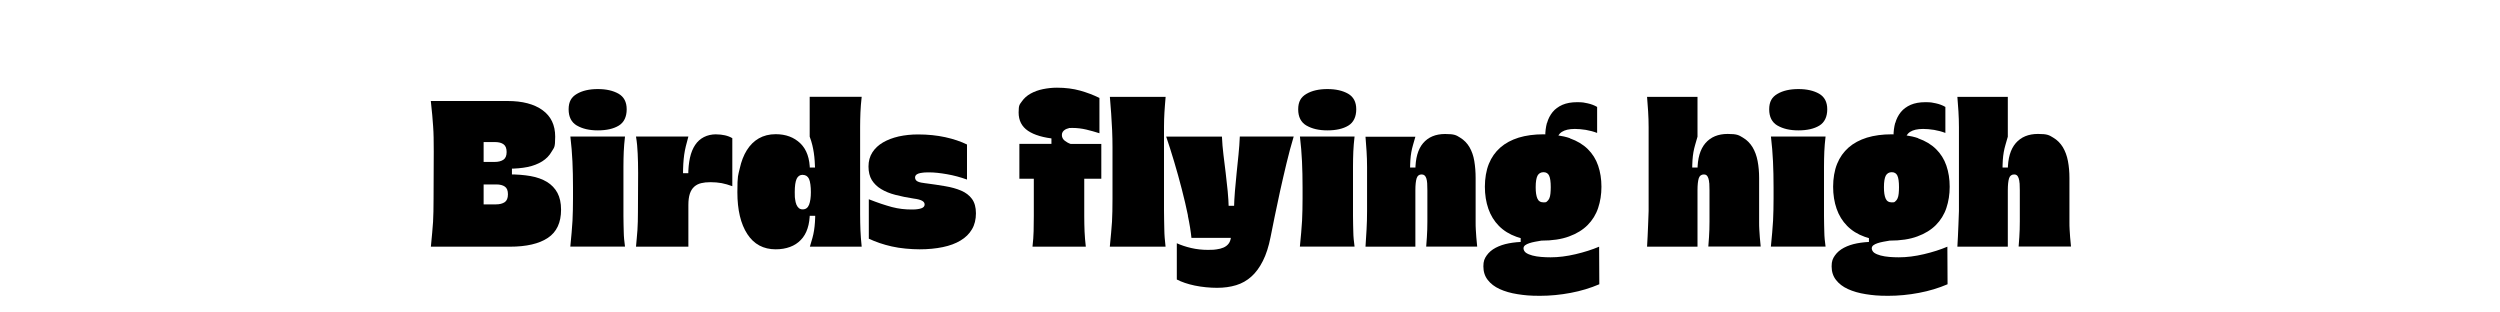
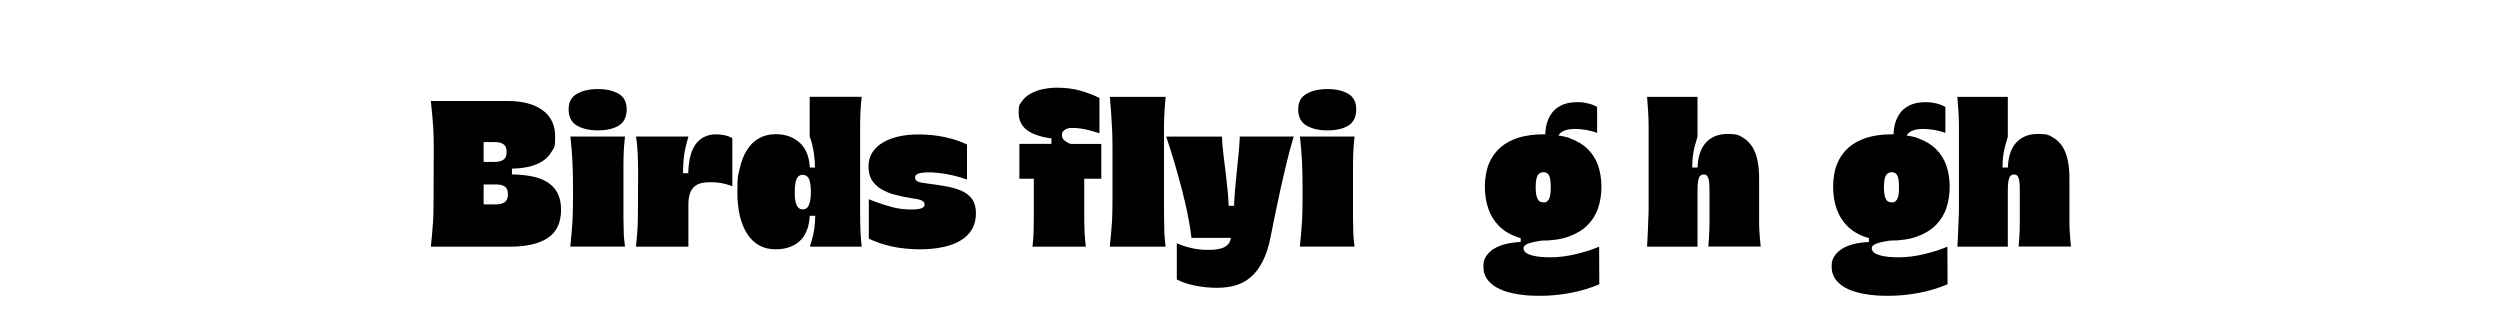
<svg xmlns="http://www.w3.org/2000/svg" id="Capa_1" version="1.1" viewBox="0 0 4000 500">
  <defs>
    <style> .st0 { isolation: isolate; } .st1 { display: none; } .st2 { fill: #e6e7e8; } </style>
  </defs>
  <g id="VIEJOS" class="st1">
    <g>
      <g class="st0">
        <path class="st2" d="M787.1,346.7l25,4.8-.8,7.3h-89.8l.8-7.3,27.9-4.2-20.2-80h-76l-37.7,74.2,28.8,10.2-.8,7.3h-70.6l1-7.3,26.7-10.2,109.6-215.2h15.4l60.7,220.4h0ZM704.2,167.7l-43.8,86.7h66.5l-22.7-86.7Z" />
-         <path class="st2" d="M895,187.3l-7.3,42.9h1.3c10.8-25.4,37.7-45.2,56.7-45.2s18.5,6.3,17.1,16.3c-.8,6.9-5.2,14.6-11.9,17.5-4.8-4.2-10.8-4.6-17.1-4.6-21.2,0-44.2,15-46,31.3l-12.8,103.5,30,1.7-.8,8.3h-85.8l.8-7.7,22.7-2.5,18.1-148.4-26.5-1.3,1-8.1,60.5-3.7h0Z" />
        <path class="st2" d="M1137.5,186.2l-19.8,161.5c-8.3,67.9-38.7,101.3-91,101.3s-40-17.5-37.9-36.2c1.7-12.1,9.4-27.1,21.9-34l4.2,4.2c-11.9,8.7-15.4,19.8-16.3,29.6-2.1,15.6,8.1,28.7,30,28.7,40,0,51.2-44.6,56.2-82.1l3.8-32.7c-14.2,26.5-33.5,37.9-57.1,37.9-36.9,0-65.8-26.5-58.5-85.6,7.3-58.8,45.6-93.3,96.5-93.3s25.4,3.5,35.2,13.3l32.8-12.6h0s0,0,0,0ZM1101.9,210.6c-10.2-10.4-23.7-14.2-35.2-14.2-40,0-51.2,41.2-56.2,81.9-6.3,50.8-.4,74.8,27.9,74.8s50.2-35.6,52.3-51.9l11.2-90.6h0s0,0,0,0Z" />
        <path class="st2" d="M1198.3,282.7l-.4,3.8c-4.8,39.6,6.5,66.2,39,66.2s42.5-11.2,57.1-31.3c3.1,1,7.3,2.5,6.5,7.3-1,9-19.8,33.8-70.4,33.8s-76.5-35.6-70.4-88.5c6.9-54.4,45.6-89.4,96.2-89.4s56.7,17.1,53.3,44.6c-5.9,51.4-70.4,62.9-110.9,53.5h0ZM1199.8,273.7c31.3,7.3,71.3-6.9,76-44.6,2.5-19.4-3.5-34-23.3-34-34-.1-47.5,37.4-52.7,78.6Z" />
        <path class="st2" d="M1393.5,226c13.7-27.1,37.9-40.4,63.1-40.4s52.3,19.4,47.7,54.4c-4.8,40.4-9.4,69-16,109l23.1,1.7-.8,8.3h-74.6l.8-8.3,18.5-1.3c6.3-39.4,9-52.3,13.8-91.5,3.1-25.4,6.5-58.1-22.7-58.1s-53.7,32.3-56.7,58.5l-11.2,91,25,1.7-.8,8.3h-80.8l.8-8.3,22.7-1.7,18.1-147.3-28.8-1.3,1-8.1,61.3-4.2-6.3,37.7h2.8Z" />
        <path class="st2" d="M1599.2,354c22.7,0,31.7-22.7,32.7-44.2l6.5-.4c2.5,29.2-14.2,53.3-45.2,53.3-33.1-.4-43.5-17.7-40-50.2,3.5-28.3,9.8-71.3,15.8-114.6h-23.3l1-9h23.7l5.6-41.2,34-10.2-7.3,51.2h48.5l-1.2,9.4h-48.5c-6.3,45-13.3,92.3-17.1,122.9-2.3,20.5,2.5,33,14.8,33h0Z" />
        <path class="st2" d="M1783.5,326.2c-16,27.9-36.9,36.9-60.6,36.9s-52.5-14.6-47.7-53.7c4.8-40.4,9.4-69.2,15.6-109.4l-26.5-1.3,1-8.1,60.2-3.8c-6,39.4-12.9,85.8-17.7,125-3.1,26.2,3.8,39.4,25,39.4s51.9-34.8,54-51.2l12.1-100-27.9-1.3,1-8.1,61.7-3.8-16.7,135.8c-2.1,18.5-2.7,31.7,7.3,31.7,15.4,0,22.3-18.8,23.1-35.6l6.5-.4c3.1,30.6-13.8,46.3-36.2,46.3s-33.1-8.7-30.6-38.7l-3.6.3h0Z" />
        <path class="st2" d="M2105.2,186c33.5,0,51.9,14.6,47.3,53.7-5.2,40.4-9.8,69.2-16,109.4l23.7,1.7-.8,8.3h-75.2l.8-8.3,18.5-1.3c6-39.4,11.5-72.9,16-112.1,3.5-26.2-3.5-39.4-24.8-39.4s-45.6,25-53.3,43.3c-4.8,39.6-9.4,68.3-15.6,107.9l23.7,1.7-.8,8.3h-75.2l.8-8.3,18.5-1.3c6-39.4,11.5-72.9,16-112.1,3.5-26.2-3.5-39.4-25-39.4s-53.7,36.2-55.8,52.5l-12.1,98.5,25,1.7-.8,8.3h-80.4l.8-8.3,22.3-1.3,18.1-148.1-28.5-1.3.8-8.1,61.3-4.2-6.3,35.6h3.5c15.6-25.4,39.4-37.3,63.1-37.3s46,10.4,47.7,37.3c15-25.7,39-37.4,62.7-37.4h0s0,0,0,0Z" />
      </g>
      <g class="st0">
        <path class="st2" d="M2368.8,351v8.1h-93.3v-8.1l23.1-2.1v-148.3l-28.5-1.3v-7.3l71.3-4.2-1.7,35.6h3.5c12.9-23.7,34-36.5,58.5-36.5s48.1,10.4,53.7,36.5c12.9-23.7,35.2-36.5,59.6-36.5s55.8,14.6,55.8,53.7-1.3,68.7-2.5,108.7l24,2.1v8.1h-84.2v-8.1l16.7-2.1c.8-39,2.1-71.3,2.1-110.4s-4.8-39.4-24.4-39.4-39,24-45.2,41.7c0,40-1.3,68.3-2.5,107.9l24,2.1v8.1h-83.8v-8.3l16.7-2.1c.8-39,2.1-71.3,2.1-110.4s-4.8-39.4-23.7-39.4-46,34.4-46.9,51.2v98.5l25.6,2.2h0Z" />
-         <path class="st2" d="M2611.9,274.4c0-54.4,36.2-89.2,87.1-89.2s72.7,23.1,72.7,59.8-.4,10.2-1.3,16.7h-110.4v12.1c0,50.2,11.2,79,41.2,79s46.7-11.2,59.2-31.3c3.5,1,7.7,2.5,7.7,7.3,0,9-20.2,33.8-72.5,33.8-49.8.3-83.7-35.3-83.7-88.2h0ZM2727.5,249.2c.4-3.5.8-8.1.8-11.9,0-24.4-8.1-42.5-29.6-42.5s-33.8,22.7-37.7,54.4h66.5Z" />
        <path class="st2" d="M2975.6,91.5v259.5l29.6,1.3.4,8.1-72.7,4.2.8-31.3h-2.1c-11.9,19.8-35.2,31-58.8,31-39,0-73.5-25.4-73.5-84.6s36.5-93.1,91.2-93.1,28.8,3.8,40.8,10.2v-88.5l-30-2.1v-8.7s74.3-6,74.3-6ZM2930.6,209.6c-9.8-9-24.8-12.9-35.6-12.9-38.3,0-46,39.4-46,82.1s11.5,74.2,33.1,74.2,48.5-31.3,48.5-47.7v-95.7h0s0,0,0,0Z" />
        <path class="st2" d="M3120,332.1c-9.8,23.3-30.4,31-55.8,31s-46.7-13.3-46.7-39.4c0-37.9,39-55.8,101-55.8v-28.3c0-26.7-6-46.3-27.5-46.3s-29.6,12.9-29.6,35.6.4,9,1.3,13.8c-4.8,3.1-10.4,4.8-15.8,4.8-10.8,0-20.6-6.5-20.6-21.2,0-32.7,41.7-41.7,62.7-41.7,57.9,0,71,23.3,71,60.2v103.8l28.8,2.1v7.7l-66.2,4.8-2.6-31.1h0ZM3118.7,277.5c-29.6.4-57.1,9-57.1,43.8s6.9,27.5,22.3,27.5,34-16.3,34.8-41.5v-29.8h0Z" />
        <path class="st2" d="M3262.9,91.5v257.3l22.7,2.1v8.1h-89.8v-8l22.7-2.1V111l-30.6-1.7v-9.4l75-8.4h0Z" />
      </g>
    </g>
  </g>
  <g>
    <path d="M812.1,161.6c23.9,0,42.5,4.9,56,14.7,13.5,9.8,20.2,23.9,20.2,42.3s-1.8,17.2-5.5,23.7c-3.6,6.5-8.8,11.8-15.3,15.9-6.6,4.1-14.4,7.1-23.4,9-9,1.8-19,2.7-29.9,2.7l4.9-7.3v25.8l-4.9-9.4c12.7,0,24.3.9,34.6,2.7,10.3,1.8,19.1,5,26.4,9.4,7.3,4.5,12.8,10.3,16.7,17.5,3.8,7.2,5.8,16.1,5.8,26.9,0,20.6-7,35.7-21.1,45.1-14.1,9.4-34.3,14.1-60.9,14.1h-126.3c.8-8.7,1.5-16.1,2.1-22.3.6-6.2,1.1-12,1.4-17.5.3-5.5.5-11,.6-16.7,0-5.7.2-12.4.2-20.3l.3-75.3c0-8.9,0-16.4-.2-22.6-.1-6.2-.4-12.1-.8-17.9-.4-5.8-.9-11.7-1.4-17.9-.5-6.2-1.3-13.7-2.3-22.6h122.6ZM773.8,259.1h17.6c5.9,0,10.5-1.2,14-3.5,3.4-2.3,5.2-6.4,5.2-12.3s-1.6-10-4.9-12.4c-3.2-2.4-7.8-3.6-13.7-3.6h-18.2v31.9ZM773.8,327h19.7c5.9,0,10.5-1.2,14-3.5,3.4-2.3,5.2-6.5,5.2-12.6s-1.6-10-4.9-12.3c-3.2-2.3-7.8-3.5-13.7-3.5h-20.3v31.9Z" />
    <path d="M923,200.9c-8.8-5.2-13.2-13.8-13.2-26s4.4-19.6,13.2-24.7c8.8-5.2,20-7.7,33.5-7.7s24.4,2.5,33.1,7.4c8.7,5,13.1,13.3,13.1,25s-4.2,21-12.7,26.1c-8.5,5.1-19.6,7.6-33.4,7.6s-24.7-2.6-33.5-7.7ZM912.5,394.7c.8-8.3,1.5-15.8,2.1-22.5.6-6.7,1.1-13,1.4-19,.3-6,.5-11.8.6-17.6,0-5.8.2-11.8.2-18.1v-17.6c0-14.8-.3-28.6-.9-41.6-.6-12.9-1.7-26.2-3.3-39.8h87.4c-1,8.7-1.7,16.7-2,24-.3,7.3-.5,15.4-.5,24.3v78.9c0,5.3,0,10,.2,14.1,0,4.1.2,8,.3,11.7,0,3.6.3,7.3.6,11.1.3,3.7.8,7.7,1.4,12h-87.4Z" />
    <path d="M1146.2,215c4.7,0,9.2.5,13.7,1.5,4.4,1,8.4,2.5,11.8,4.6v76.8c-5.9-2.2-11.6-3.8-17.1-4.9-5.6-1-11.5-1.5-17.8-1.5s-10.4.5-14.7,1.5c-4.4,1-8.1,2.9-11.2,5.6-3.1,2.7-5.5,6.5-7.1,11.2-1.6,4.8-2.4,10.8-2.4,18.1v66.8h-83.8c.4-4.7.8-9.1,1.2-13.4.4-4.2.8-8.6,1.1-13.1.3-4.4.5-9,.6-13.7,0-4.7.2-9.6.2-14.9l.3-62.8c0-6.3,0-11.9-.2-16.8-.1-5-.3-9.7-.5-14.3-.2-4.6-.5-9-.9-13.4-.4-4.3-1-9-1.8-13.8h83.8c-1.6,5.9-3,11.1-4.1,15.6-1.1,4.6-2,9.1-2.6,13.5-.6,4.5-1.1,9.3-1.4,14.4s-.5,11.4-.5,18.7l-5.5-3.6h20l-6.1,3.6c0-10.5.9-19.9,2.7-28.1,1.8-8.2,4.6-15.1,8.3-20.6,3.7-5.6,8.4-9.8,14.1-12.7,5.7-2.9,12.2-4.4,19.7-4.4Z" />
    <path d="M1295.6,273l-6.4-4.9h20.6l-5.5,5.2c-.2-5.9-.5-11.1-.8-15.8-.3-4.7-.8-9-1.4-13.1-.6-4-1.4-8.1-2.4-12.3-1-4.1-2.4-8.7-4.2-13.5v-63.7h83.2c-1,8.9-1.7,17.3-2,25-.3,7.8-.5,15.5-.5,23.2v139.3c0,9.5.2,18.2.5,26,.3,7.8,1,16.5,2,26.3h-82.9c1.6-5.3,3-9.9,4.1-14,1.1-4,2-8.1,2.6-12.1.6-4,1.1-8.3,1.4-12.9.3-4.6.5-9.9.5-15.9l4.9,5.5h-18.8l5.2-5.5c0,9.7-1.2,18.3-3.6,25.6-2.4,7.4-6,13.6-10.8,18.5-4.8,5-10.5,8.7-17.3,11.2-6.8,2.5-14.4,3.8-22.9,3.8-19.6,0-34.8-8.1-45.4-24.4-10.6-16.3-15.9-38.6-15.9-66.9s1.3-26.7,3.8-38.1c2.5-11.4,6.3-21.2,11.4-29.3,5.1-8.1,11.4-14.4,19.1-18.8,7.7-4.4,16.7-6.7,27-6.7,16.2,0,29.3,4.9,39.5,14.7,10.1,9.8,15.2,24.3,15.2,43.6ZM1284.3,279.7c-4.5,0-7.7,2.2-9.7,6.5-2,4.4-3,11.4-3,21.1s.2,8.1.6,11.5c.4,3.4,1.1,6.3,2.1,8.7,1,2.3,2.3,4.1,3.9,5.5,1.6,1.3,3.6,2,6.1,2,4.9,0,8.2-2.5,10.2-7.4,1.9-5,2.9-11.7,2.9-20.2s-1-17-3-21.2c-2-4.2-5.4-6.4-10-6.4Z" />
    <path d="M1481.6,293.3c10.7,1.4,20.9,2.9,30.7,4.6,9.7,1.6,18.2,4,25.5,7.1,7.3,3.1,13.1,7.5,17.3,13.2,4.2,5.7,6.4,13.4,6.4,23.1s-2.1,18.5-6.4,25.6c-4.2,7.2-10.3,13.2-18.2,17.9-7.9,4.8-17.4,8.3-28.5,10.6-11.1,2.3-23.5,3.5-37,3.5s-31.3-1.5-44.6-4.6c-13.4-3-25.6-7.2-36.7-12.4v-63.1c7.3,2.8,13.9,5.3,19.9,7.3,6,2,11.7,3.7,17.1,5.2,5.5,1.4,10.7,2.4,15.8,3,5.1.6,10.3.9,15.8.9s6.4-.2,9-.5c2.5-.3,4.7-.8,6.4-1.4,1.7-.6,3-1.4,3.9-2.4.9-1,1.4-2.2,1.4-3.6s-.3-2.3-.9-3.3c-.6-1-1.6-1.9-3-2.7-1.4-.8-3.2-1.5-5.5-2.1-2.2-.6-5-1.1-8.2-1.5-10.5-1.6-20.2-3.6-29.1-5.9-8.9-2.3-16.5-5.4-22.9-9.3-6.4-3.8-11.3-8.7-14.9-14.4-3.5-5.8-5.3-13-5.3-21.7s2.1-16.2,6.2-22.6c4.1-6.4,9.8-11.7,17-15.9,7.2-4.2,15.6-7.4,25.2-9.6,9.6-2.1,19.9-3.2,30.8-3.2,15.8,0,30.3,1.5,43.6,4.4,13.2,2.9,24.8,6.8,34.8,11.7v56.1c-10.5-3.8-21.2-6.7-32.2-8.6-10.9-1.9-20.3-2.9-28.2-2.9s-7.5.2-10.5.5c-2.9.3-5.3.8-7.1,1.5-1.8.7-3.1,1.6-3.9,2.6-.8,1-1.2,2.2-1.2,3.6s.4,2.7,1.1,3.8c.7,1.1,1.8,2,3.3,2.7,1.5.7,3.4,1.3,5.6,1.7,2.2.4,4.9.8,7.9,1.2Z" />
    <path d="M1762.1,230.2v55.8h-27.3v59.5c0,9.1.2,17.4.5,24.9.3,7.5,1,15.6,2,24.3h-85.3c1-8.9,1.6-17.2,1.8-24.9.2-7.7.3-15.8.3-24.3v-59.5h-23.1v-55.8h58l-6.7,3.3v-14.3l6.7,3c-19.4-1.8-34.1-6.1-44.2-12.9-10-6.8-15-16.5-15-29.3s1.8-12.8,5.3-17.9c3.5-5.1,8.2-9.2,14-12.4,5.8-3.2,12.3-5.6,19.7-7.1,7.4-1.5,14.8-2.3,22.3-2.3,13.8,0,26.1,1.6,37.2,4.7,11,3.1,21.3,7,30.8,11.7v56.5c-6.9-2.2-13.9-4.2-21.1-5.9-7.2-1.7-14.6-2.6-22.3-2.6s-4.3.2-6.2.6c-1.9.4-3.6,1.1-5.2,2-1.5.9-2.8,2.1-3.8,3.5-1,1.4-1.5,3.1-1.5,5.2,0,3.6,1.5,6.6,4.4,9,2.9,2.3,6.1,4.1,9.6,5.3h49.2Z" />
    <path d="M1863.9,168.5c-.3,3.9-.6,7.7-.8,11.4-.2,3.6-.4,7.3-.5,10.9-.1,3.6-.2,7.6-.2,11.8v133.8c0,5.9,0,11.3.2,16.2,0,5,.2,9.7.3,14.3,0,4.6.3,9.1.6,13.5.3,4.5.8,9.2,1.4,14.3h-89.2c.8-8.7,1.5-16.1,2.1-22.3.6-6.2,1.1-12,1.4-17.5.3-5.5.5-11.1.6-16.8,0-5.8.2-12.6.2-20.5v-81.9c0-8.9-.2-18.1-.6-27.6-.4-9.5-.9-18.2-1.5-26.1-.6-7.9-1.3-16.9-2.1-27h89.2c-.4,5.1-.8,9.6-1.1,13.5Z" />
    <path d="M1900.8,345.2c-2.8-13.8-6.2-28-10-42.8-3.8-14.8-7.9-29.5-12.3-44.2-4.4-14.7-8.6-27.9-12.6-39.6h89.2c.4,9.5,1.2,19.1,2.4,28.8s2.4,19.5,3.6,29.3c1.2,9.8,2.3,19.5,3.2,29.1.9,9.6,1.5,19,1.7,28.1l-6.1-4.6h20.6l-6.1,4.6c.2-9.1.7-18.5,1.5-28.1.8-9.6,1.7-19.3,2.7-29,1-9.7,2-19.5,3-29.3,1-9.8,1.7-19.5,2.1-29h86.2c-4,13.4-7.9,27.6-11.5,42.8-3.6,15.2-7.1,30-10.3,44.6-3.2,14.6-6.1,28.3-8.7,41.1-2.5,12.9-4.7,23.6-6.5,32.3-3,15.2-7.1,27.9-12.3,38.2-5.2,10.3-11.3,18.7-18.4,25-7.1,6.4-15.2,11-24.4,13.8-9.2,2.8-19.4,4.2-30.5,4.2s-24.2-1.2-35.7-3.6c-11.4-2.4-21-5.7-28.7-9.7v-58c6.7,3,14.3,5.6,22.9,7.6,8.6,2,17.6,3,26.9,3s9.7-.3,13.8-.8c4.1-.5,7.8-1.5,11.1-2.9,3.2-1.4,5.9-3.4,7.9-5.9,2-2.5,3.3-5.7,3.9-9.6h-63.1c-1-10.1-2.9-22.1-5.8-35.8Z" />
    <path d="M2090.3,200.9c-8.8-5.2-13.2-13.8-13.2-26s4.4-19.6,13.2-24.7c8.8-5.2,20-7.7,33.5-7.7s24.4,2.5,33.1,7.4c8.7,5,13.1,13.3,13.1,25s-4.2,21-12.7,26.1c-8.5,5.1-19.6,7.6-33.4,7.6s-24.7-2.6-33.5-7.7ZM2079.8,394.7c.8-8.3,1.5-15.8,2.1-22.5.6-6.7,1.1-13,1.4-19,.3-6,.5-11.8.6-17.6,0-5.8.2-11.8.2-18.1v-17.6c0-14.8-.3-28.6-.9-41.6-.6-12.9-1.7-26.2-3.3-39.8h87.4c-1,8.7-1.7,16.7-2,24-.3,7.3-.5,15.4-.5,24.3v78.9c0,5.3,0,10,.2,14.1,0,4.1.2,8,.3,11.7,0,3.6.3,7.3.6,11.1.3,3.7.8,7.7,1.4,12h-87.4Z" />
-     <path d="M2283.5,293.3c-.2-3.2-.7-5.9-1.4-8-.7-2.1-1.7-3.7-2.9-4.7-1.2-1-2.7-1.5-4.6-1.5-4.1,0-6.7,2.1-8,6.2-1.3,4.1-2,10.6-2,19.3v90.1h-79.8c.6-9.3,1.2-18.5,1.7-27.6.5-9.1.8-18.9.8-29.4v-70.4c0-8.7-.3-17.1-.8-25.3-.5-8.2-1.1-15.9-1.7-23.2h79.8c-1.4,5.1-2.7,9.5-3.8,13.2-1.1,3.7-2,7.6-2.7,11.5-.7,3.9-1.2,8.2-1.5,12.7-.3,4.6-.5,10.2-.5,16.8l-5.8-4.9h22.5l-8.2,4.6c0-19.4,4.1-34,12.4-43.7,8.3-9.7,20-14.6,35.2-14.6s17.7,1.9,24,5.8c6.3,3.8,11.3,9,15,15.3,3.7,6.4,6.3,13.8,7.7,22.3,1.4,8.5,2.1,17.5,2.1,27v70c0,4.6,0,8.8.3,12.7.2,3.9.5,8,.8,12.1.3,4.1.8,9.2,1.4,15h-81.6c.4-5.9.8-10.9,1.1-15,.3-4.1.5-8.2.6-12.3,0-4,.2-8.3.2-12.9v-49.6c0-4.4-.1-8.3-.3-11.5Z" />
    <path d="M2466.2,385c-3.4.6-6.8,1.2-10.2,1.8-3.3.6-6.4,1.4-9.1,2.3-2.7.9-5,2-6.7,3.3-1.7,1.3-2.6,3-2.6,5s1.3,5.2,3.9,7c2.6,1.8,6.1,3.3,10.3,4.4,4.2,1.1,9,1.9,14.1,2.3,5.2.4,10.2.6,15,.6,12.7,0,26.1-1.7,40.1-5,14-3.3,26.5-7.3,37.6-12l.3,60.1c-14.2,6.1-29.4,10.7-45.8,13.8-16.4,3.1-32.8,4.7-49.2,4.7s-24.6-.9-35.7-2.6c-11-1.7-20.6-4.5-28.7-8.2-8.1-3.7-14.5-8.6-19.1-14.6-4.7-6-7-13.2-7-21.7s1.8-12.5,5.3-17.5c3.5-5,8.3-9.1,14.4-12.3s13.1-5.6,21.1-7.1c8-1.5,16.3-2.3,25-2.3l-6.1,3.6v-13.7l32.8,7.9ZM2511.7,221.3c11.7,4.1,21.3,9.9,28.8,17.3,7.5,7.4,13,16.2,16.5,26.4,3.5,10.2,5.3,21.5,5.3,33.8s-1.8,23.5-5.3,34c-3.5,10.5-9.2,19.6-16.8,27.3-7.7,7.7-17.6,13.8-29.7,18.2-12.1,4.5-26.9,6.7-44.3,6.7s-28.4-2-39.8-6.1c-11.3-4-20.7-9.9-28.2-17.5-7.5-7.6-13.1-16.7-16.8-27.3-3.7-10.6-5.6-22.4-5.6-35.4s2.1-26.1,6.4-36.6c4.2-10.4,10.4-19.1,18.4-26.1,8-7,17.8-12.2,29.3-15.8,11.5-3.5,24.7-5.3,39.5-5.3s30.8,2.1,42.5,6.2ZM2460,281.1c-1.9,3.7-2.9,9.9-2.9,18.4s.9,13.7,2.6,17.9c1.7,4.2,5,6.4,9.9,6.4s4.3-.6,5.8-1.7c1.4-1.1,2.6-2.7,3.5-4.7.9-2,1.5-4.6,1.8-7.6.3-3,.5-6.5.5-10.3,0-8.7-.9-14.9-2.6-18.5-1.7-3.6-4.7-5.5-9-5.5s-7.6,1.9-9.6,5.6ZM2475.3,196.7c1.8-6.6,4.8-12.3,8.8-17.3,4-5,9.3-8.8,15.8-11.7,6.5-2.8,14.3-4.2,23.4-4.2s11.3.6,16.8,1.8c5.6,1.2,10.7,3.1,15.3,5.8v41.6c-5.7-2.2-11.7-3.8-18.1-4.9-6.4-1-12.2-1.5-17.5-1.5-9.1,0-16,1.6-20.8,4.7-4.8,3.1-7.9,8.2-9.6,15.3-2.8-3.6-5.7-6.2-8.5-7.6-2.8-1.4-5.7-1.6-8.5-.6,0-7.7.9-14.8,2.7-21.4Z" />
    <path d="M2734.8,293.3c-.2-3.2-.7-5.9-1.4-8-.7-2.1-1.6-3.7-2.7-4.7-1.1-1-2.6-1.5-4.4-1.5-4.2,0-7,2.1-8.3,6.2-1.3,4.1-2,10.6-2,19.3v90.1h-80.7c.4-4.7.7-10.2.9-16.7.2-6.5.5-12.7.8-18.7.3-6,.6-13.2.8-21.7v-134.1c0-8.7-.3-17.1-.8-25.3-.5-8.2-1.1-15.9-1.7-23.2h80.7v63.7c-1.4,5.1-2.7,9.5-3.8,13.2-1.1,3.7-2,7.6-2.7,11.5-.7,3.9-1.2,8.2-1.5,12.7-.3,4.6-.5,10.2-.5,16.8l-5.8-4.9h22.5l-8.2,4.6c0-19.2,4.2-33.7,12.7-43.6,8.5-9.8,20.3-14.7,35.5-14.7s17.8,1.9,24.3,5.8c6.5,3.8,11.6,9,15.5,15.3,3.8,6.4,6.6,13.8,8.2,22.3,1.6,8.5,2.4,17.5,2.4,27v70c0,4.6,0,8.8.3,12.7.2,3.9.5,8,.8,12.1.3,4.1.8,9.2,1.4,15h-83.8c.4-5.9.8-10.9,1.1-15,.3-4.1.5-8.2.6-12.3,0-4,.2-8.3.2-12.9v-49.6c0-4.4-.1-8.3-.3-11.5Z" />
-     <path d="M2843.9,200.9c-8.8-5.2-13.2-13.8-13.2-26s4.4-19.6,13.2-24.7c8.8-5.2,20-7.7,33.5-7.7s24.4,2.5,33.1,7.4c8.7,5,13.1,13.3,13.1,25s-4.2,21-12.7,26.1c-8.5,5.1-19.6,7.6-33.4,7.6s-24.7-2.6-33.5-7.7ZM2833.4,394.7c.8-8.3,1.5-15.8,2.1-22.5.6-6.7,1.1-13,1.4-19,.3-6,.5-11.8.6-17.6,0-5.8.2-11.8.2-18.1v-17.6c0-14.8-.3-28.6-.9-41.6-.6-12.9-1.7-26.2-3.3-39.8h87.4c-1,8.7-1.7,16.7-2,24s-.5,15.4-.5,24.3v78.9c0,5.3,0,10,.2,14.1,0,4.1.2,8,.3,11.7,0,3.6.3,7.3.6,11.1.3,3.7.8,7.7,1.4,12h-87.4Z" />
    <path d="M3023.4,385c-3.4.6-6.8,1.2-10.2,1.8-3.3.6-6.4,1.4-9.1,2.3-2.7.9-5,2-6.7,3.3-1.7,1.3-2.6,3-2.6,5s1.3,5.2,3.9,7c2.6,1.8,6.1,3.3,10.3,4.4,4.2,1.1,9,1.9,14.1,2.3,5.2.4,10.2.6,15,.6,12.7,0,26.1-1.7,40.1-5,14-3.3,26.5-7.3,37.6-12l.3,60.1c-14.2,6.1-29.4,10.7-45.8,13.8-16.4,3.1-32.8,4.7-49.2,4.7s-24.6-.9-35.7-2.6c-11-1.7-20.6-4.5-28.7-8.2-8.1-3.7-14.5-8.6-19.1-14.6-4.7-6-7-13.2-7-21.7s1.8-12.5,5.3-17.5c3.5-5,8.3-9.1,14.4-12.3s13.1-5.6,21.1-7.1c8-1.5,16.3-2.3,25-2.3l-6.1,3.6v-13.7l32.8,7.9ZM3068.9,221.3c11.7,4.1,21.3,9.9,28.8,17.3,7.5,7.4,13,16.2,16.5,26.4,3.5,10.2,5.3,21.5,5.3,33.8s-1.8,23.5-5.3,34c-3.5,10.5-9.2,19.6-16.8,27.3-7.7,7.7-17.6,13.8-29.7,18.2-12.1,4.5-26.9,6.7-44.3,6.7s-28.4-2-39.8-6.1c-11.3-4-20.7-9.9-28.2-17.5-7.5-7.6-13.1-16.7-16.8-27.3-3.7-10.6-5.6-22.4-5.6-35.4s2.1-26.1,6.4-36.6c4.2-10.4,10.4-19.1,18.4-26.1,8-7,17.8-12.2,29.3-15.8,11.5-3.5,24.7-5.3,39.5-5.3s30.8,2.1,42.5,6.2ZM3017.2,281.1c-1.9,3.7-2.9,9.9-2.9,18.4s.9,13.7,2.6,17.9c1.7,4.2,5,6.4,9.9,6.4s4.3-.6,5.8-1.7c1.4-1.1,2.6-2.7,3.5-4.7.9-2,1.5-4.6,1.8-7.6.3-3,.5-6.5.5-10.3,0-8.7-.9-14.9-2.6-18.5-1.7-3.6-4.7-5.5-9-5.5s-7.6,1.9-9.6,5.6ZM3032.5,196.7c1.8-6.6,4.8-12.3,8.8-17.3,4-5,9.3-8.8,15.8-11.7,6.5-2.8,14.3-4.2,23.4-4.2s11.3.6,16.8,1.8c5.6,1.2,10.7,3.1,15.3,5.8v41.6c-5.7-2.2-11.7-3.8-18.1-4.9-6.4-1-12.2-1.5-17.5-1.5-9.1,0-16,1.6-20.8,4.7-4.8,3.1-7.9,8.2-9.6,15.3-2.8-3.6-5.7-6.2-8.5-7.6-2.8-1.4-5.7-1.6-8.5-.6,0-7.7.9-14.8,2.7-21.4Z" />
    <path d="M3231.3,293.3c-.2-3.2-.7-5.9-1.4-8-.7-2.1-1.6-3.7-2.7-4.7-1.1-1-2.6-1.5-4.4-1.5-4.2,0-7,2.1-8.3,6.2-1.3,4.1-2,10.6-2,19.3v90.1h-80.7c.4-4.7.7-10.2.9-16.7.2-6.5.5-12.7.8-18.7.3-6,.6-13.2.8-21.7v-134.1c0-8.7-.3-17.1-.8-25.3-.5-8.2-1.1-15.9-1.7-23.2h80.7v63.7c-1.4,5.1-2.7,9.5-3.8,13.2-1.1,3.7-2,7.6-2.7,11.5-.7,3.9-1.2,8.2-1.5,12.7-.3,4.6-.5,10.2-.5,16.8l-5.8-4.9h22.5l-8.2,4.6c0-19.2,4.2-33.7,12.7-43.6,8.5-9.8,20.3-14.7,35.5-14.7s17.8,1.9,24.3,5.8c6.5,3.8,11.6,9,15.5,15.3,3.8,6.4,6.6,13.8,8.2,22.3,1.6,8.5,2.4,17.5,2.4,27v70c0,4.6,0,8.8.3,12.7.2,3.9.5,8,.8,12.1.3,4.1.8,9.2,1.4,15h-83.8c.4-5.9.8-10.9,1.1-15,.3-4.1.5-8.2.6-12.3,0-4,.2-8.3.2-12.9v-49.6c0-4.4-.1-8.3-.3-11.5Z" />
  </g>
</svg>